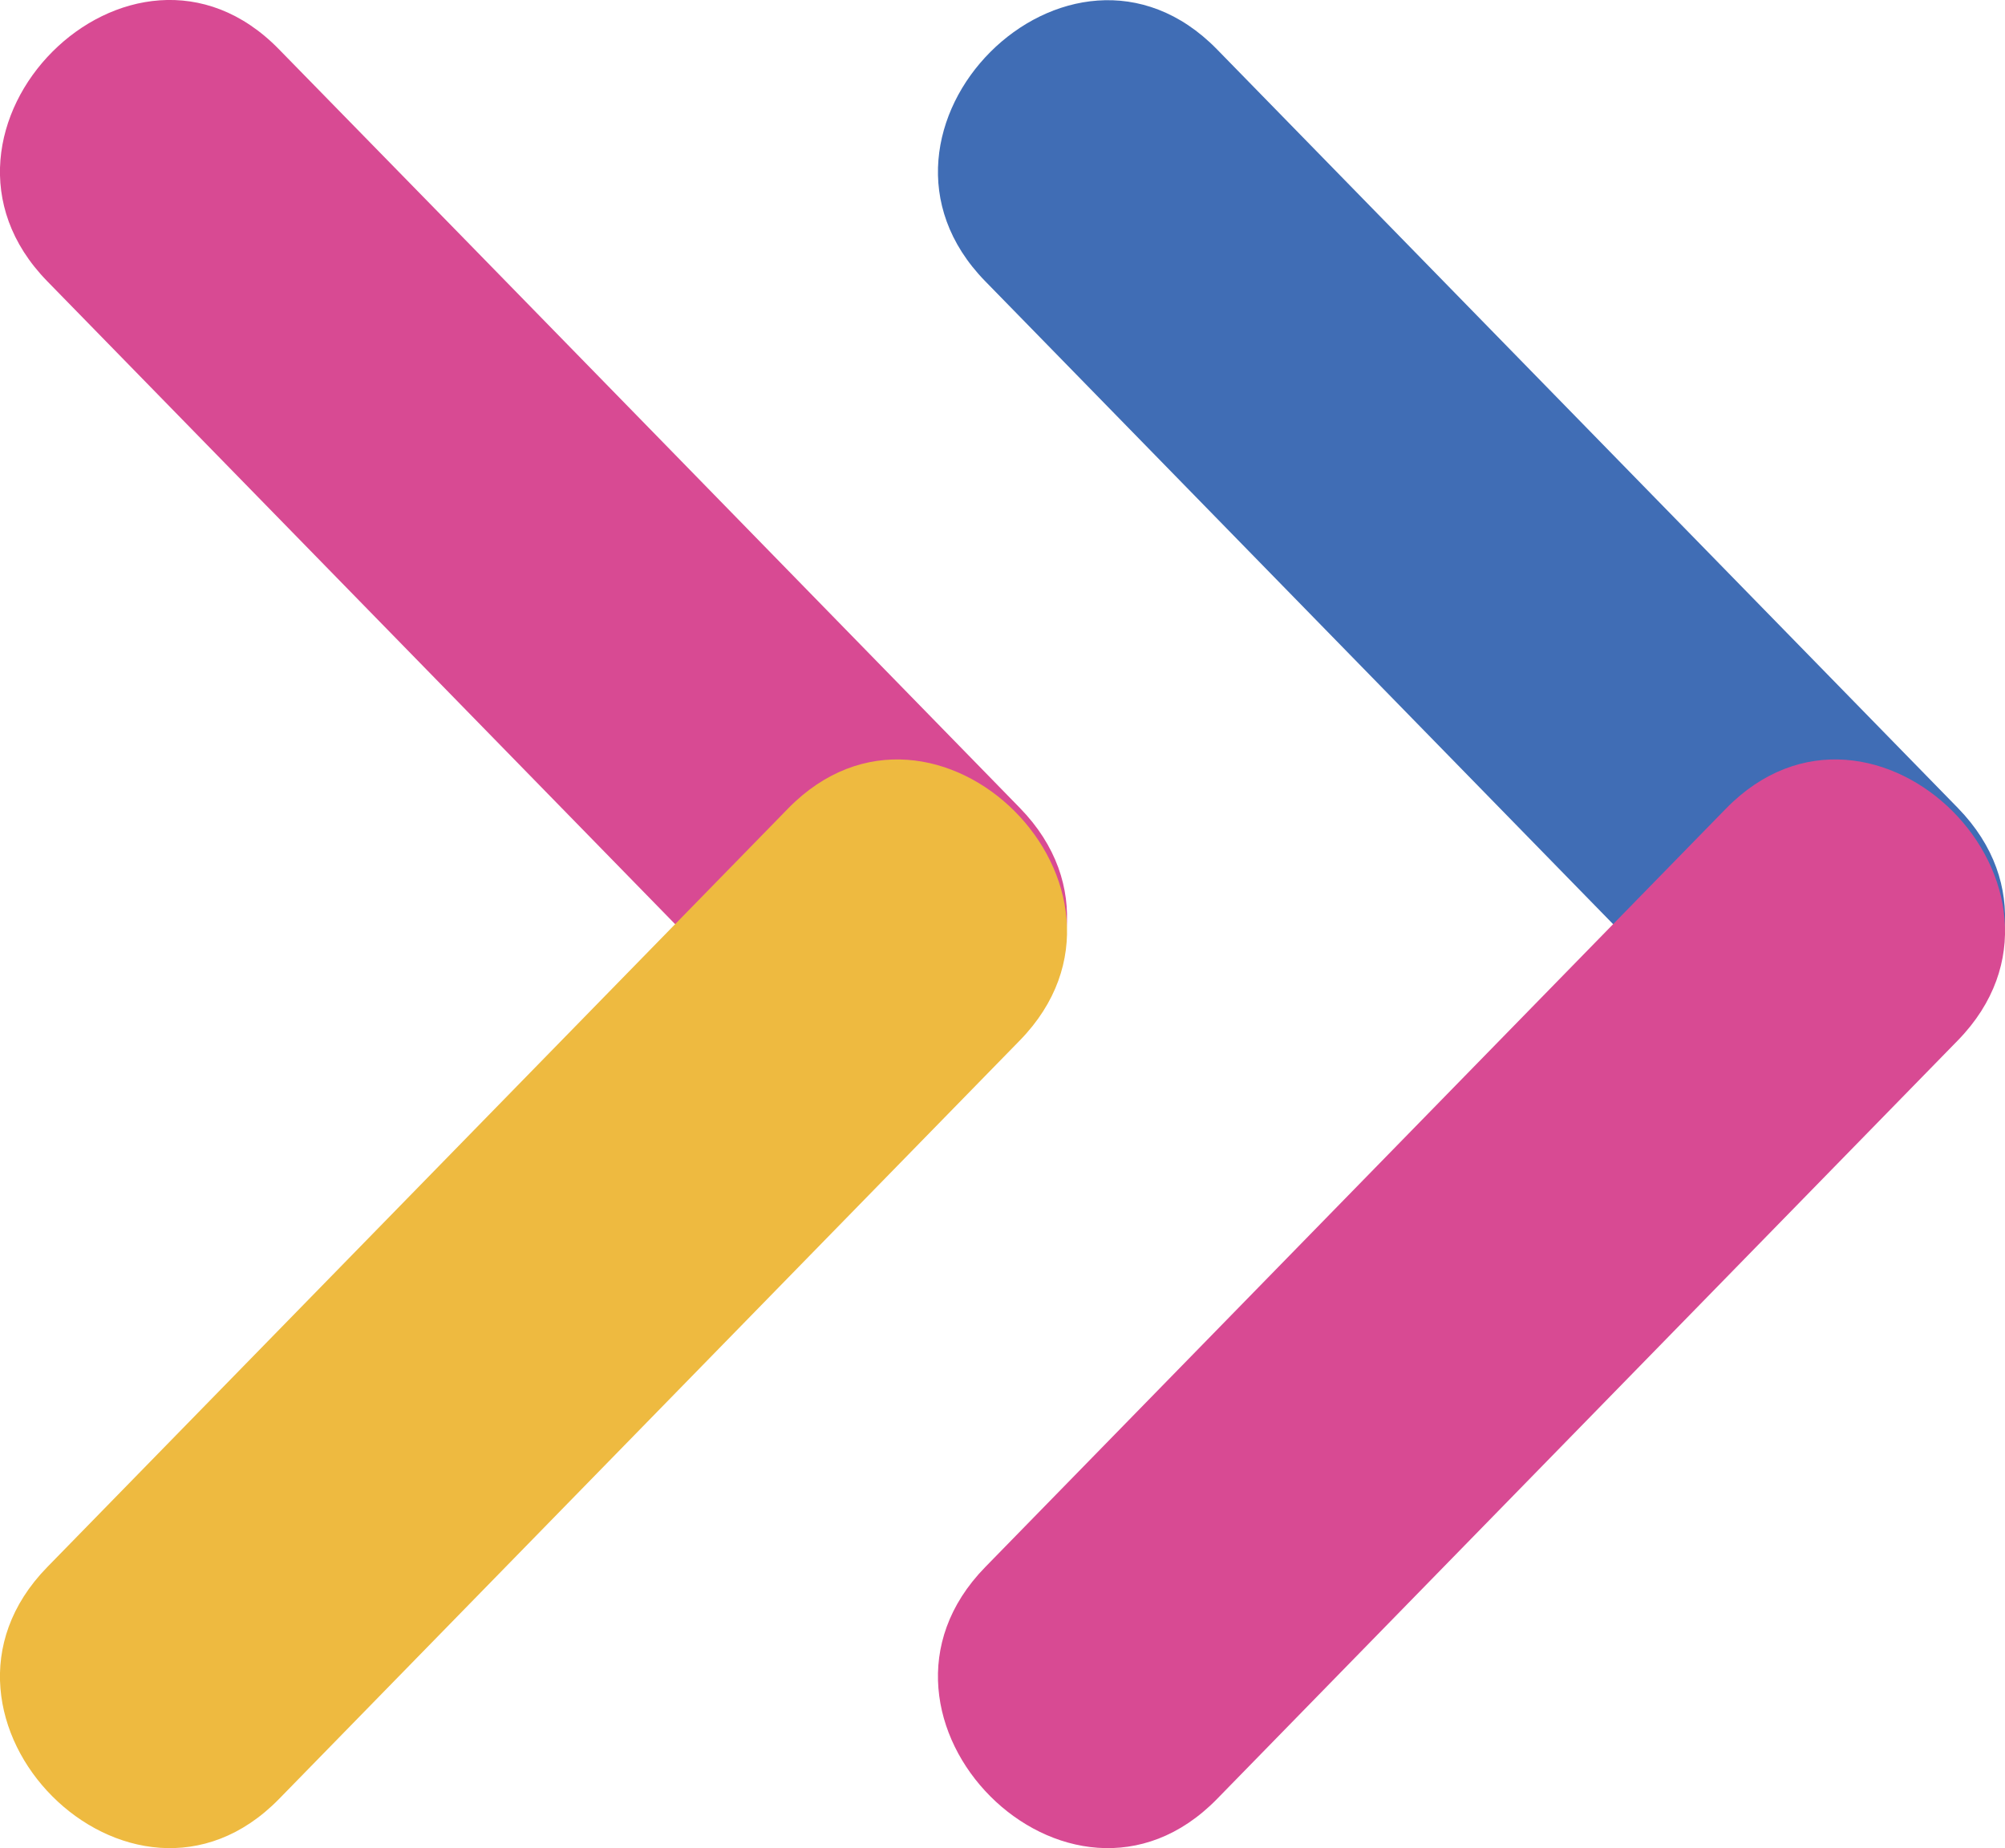
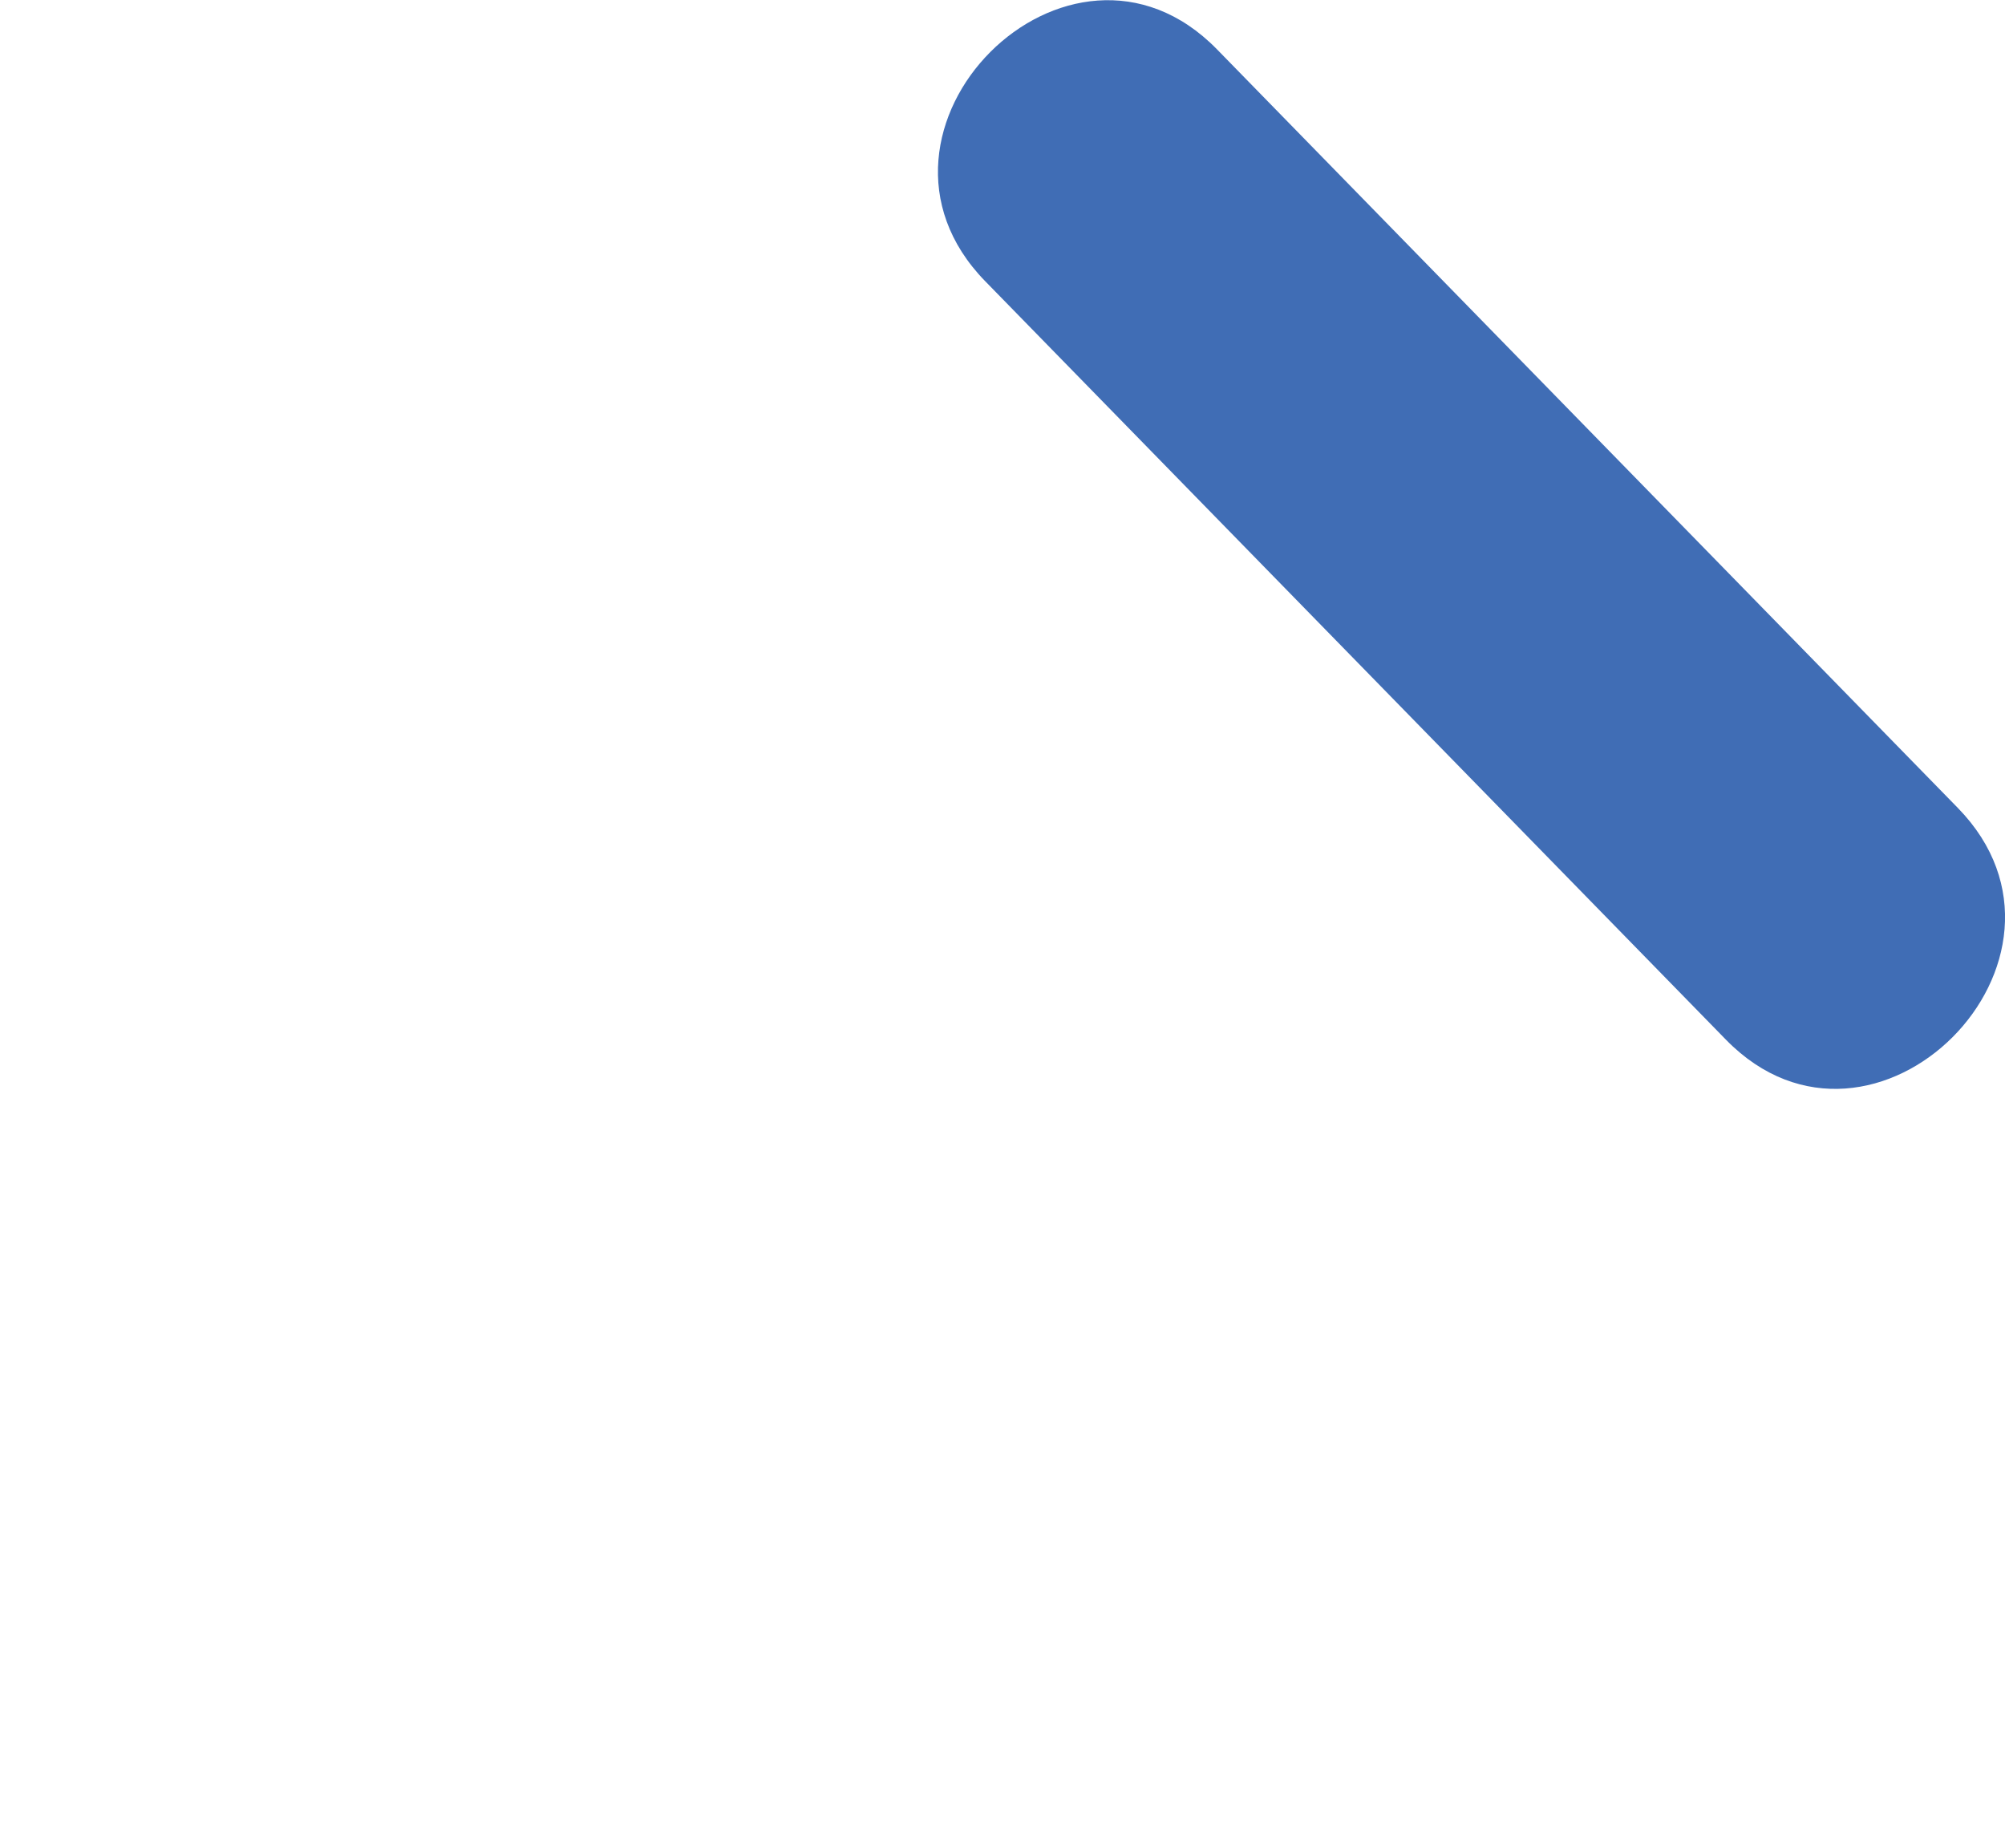
<svg xmlns="http://www.w3.org/2000/svg" id="_レイヤー_2" viewBox="0 0 37.45 34.52">
  <defs>
    <style>.cls-1{fill:#406db5;}.cls-1,.cls-2,.cls-3{stroke-width:0px;}.cls-2{fill:#d84a93;}.cls-3{fill:#eeba40;}</style>
  </defs>
  <g id="_レイヤー_2-2">
-     <path class="cls-2" d="M.88,5.25c4.61,4.72,9.23,9.45,13.84,14.17,2.76,2.82,7.08-1.51,4.33-4.33C14.44,10.37,9.83,5.64,5.21.92,2.45-1.91-1.87,2.43.88,5.25h0Z" />
-     <path class="cls-3" d="M5.21,33.6c4.61-4.72,9.23-9.45,13.84-14.17,2.75-2.82-1.57-7.15-4.33-4.33-4.61,4.72-9.23,9.45-13.84,14.17-2.75,2.82,1.57,7.15,4.33,4.33h0Z" />
    <path class="cls-1" d="M18.4,5.25c4.61,4.72,9.23,9.45,13.84,14.17,2.76,2.82,7.08-1.51,4.33-4.33-4.61-4.72-9.23-9.45-13.84-14.17-2.76-2.82-7.08,1.51-4.33,4.33h0Z" />
-     <path class="cls-2" d="M22.73,33.6c4.61-4.72,9.23-9.45,13.84-14.17,2.75-2.82-1.57-7.15-4.33-4.33-4.61,4.72-9.23,9.45-13.84,14.17-2.75,2.82,1.57,7.15,4.33,4.33h0Z" />
  </g>
</svg>